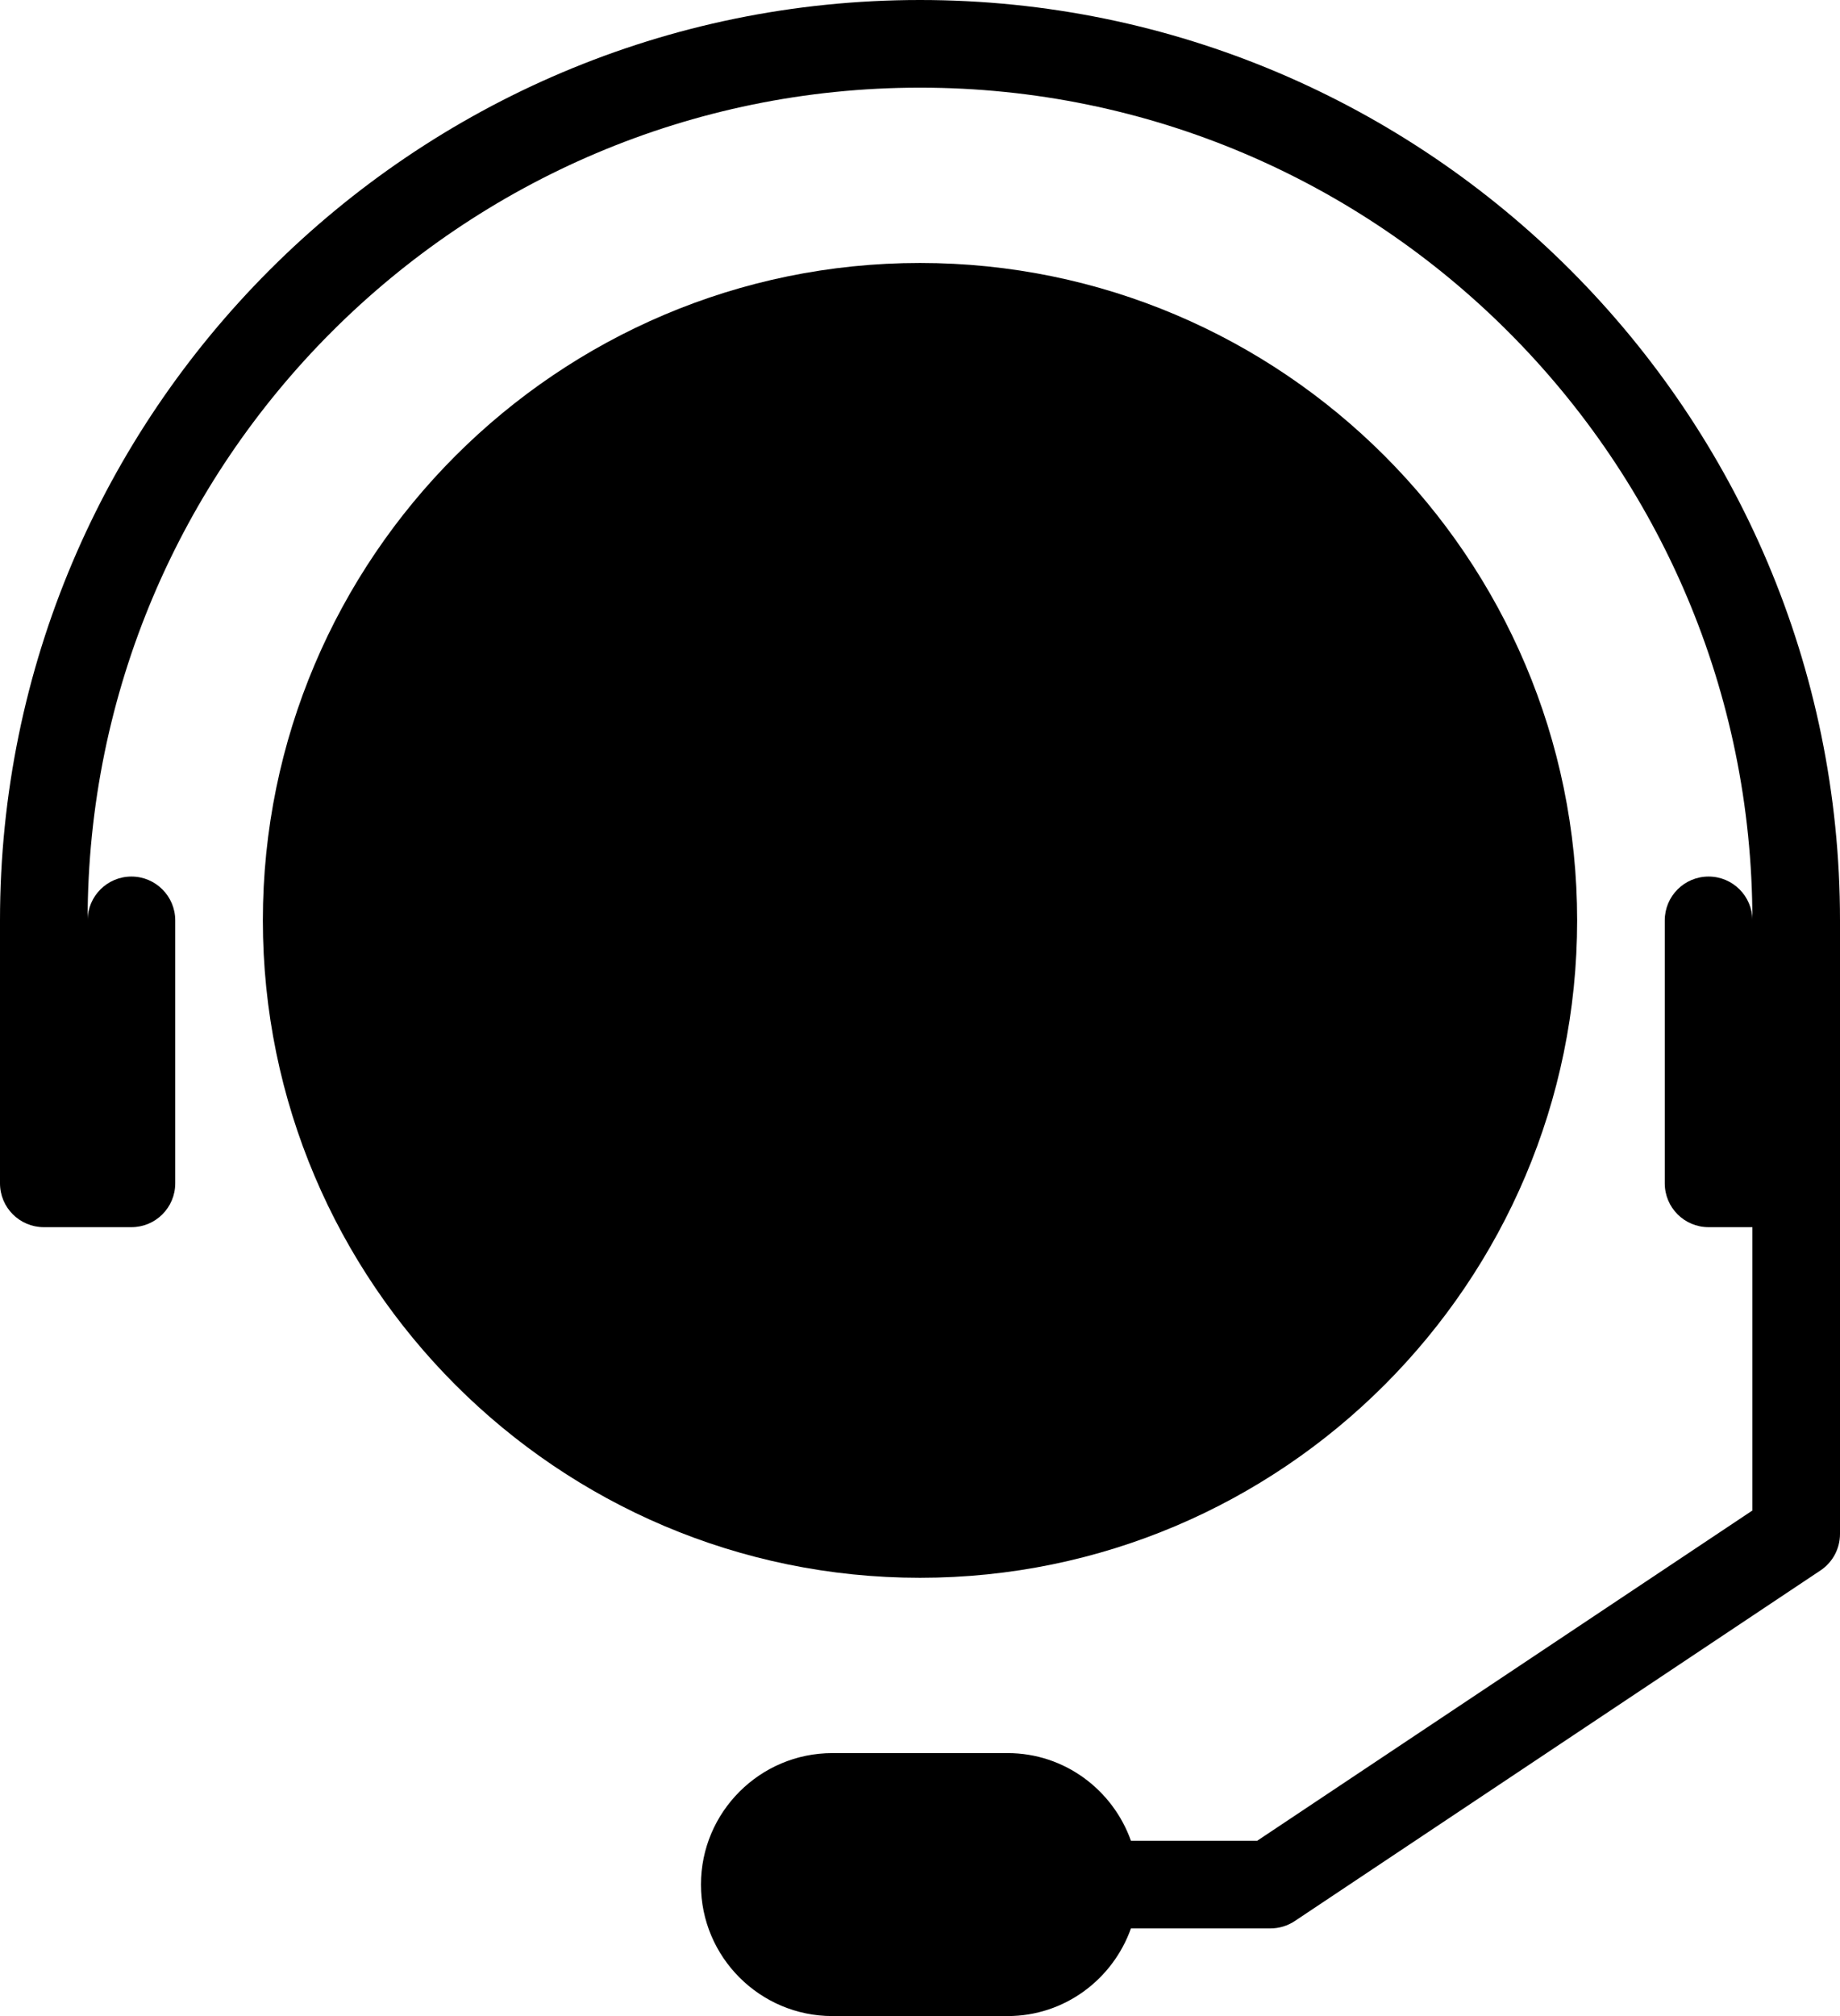
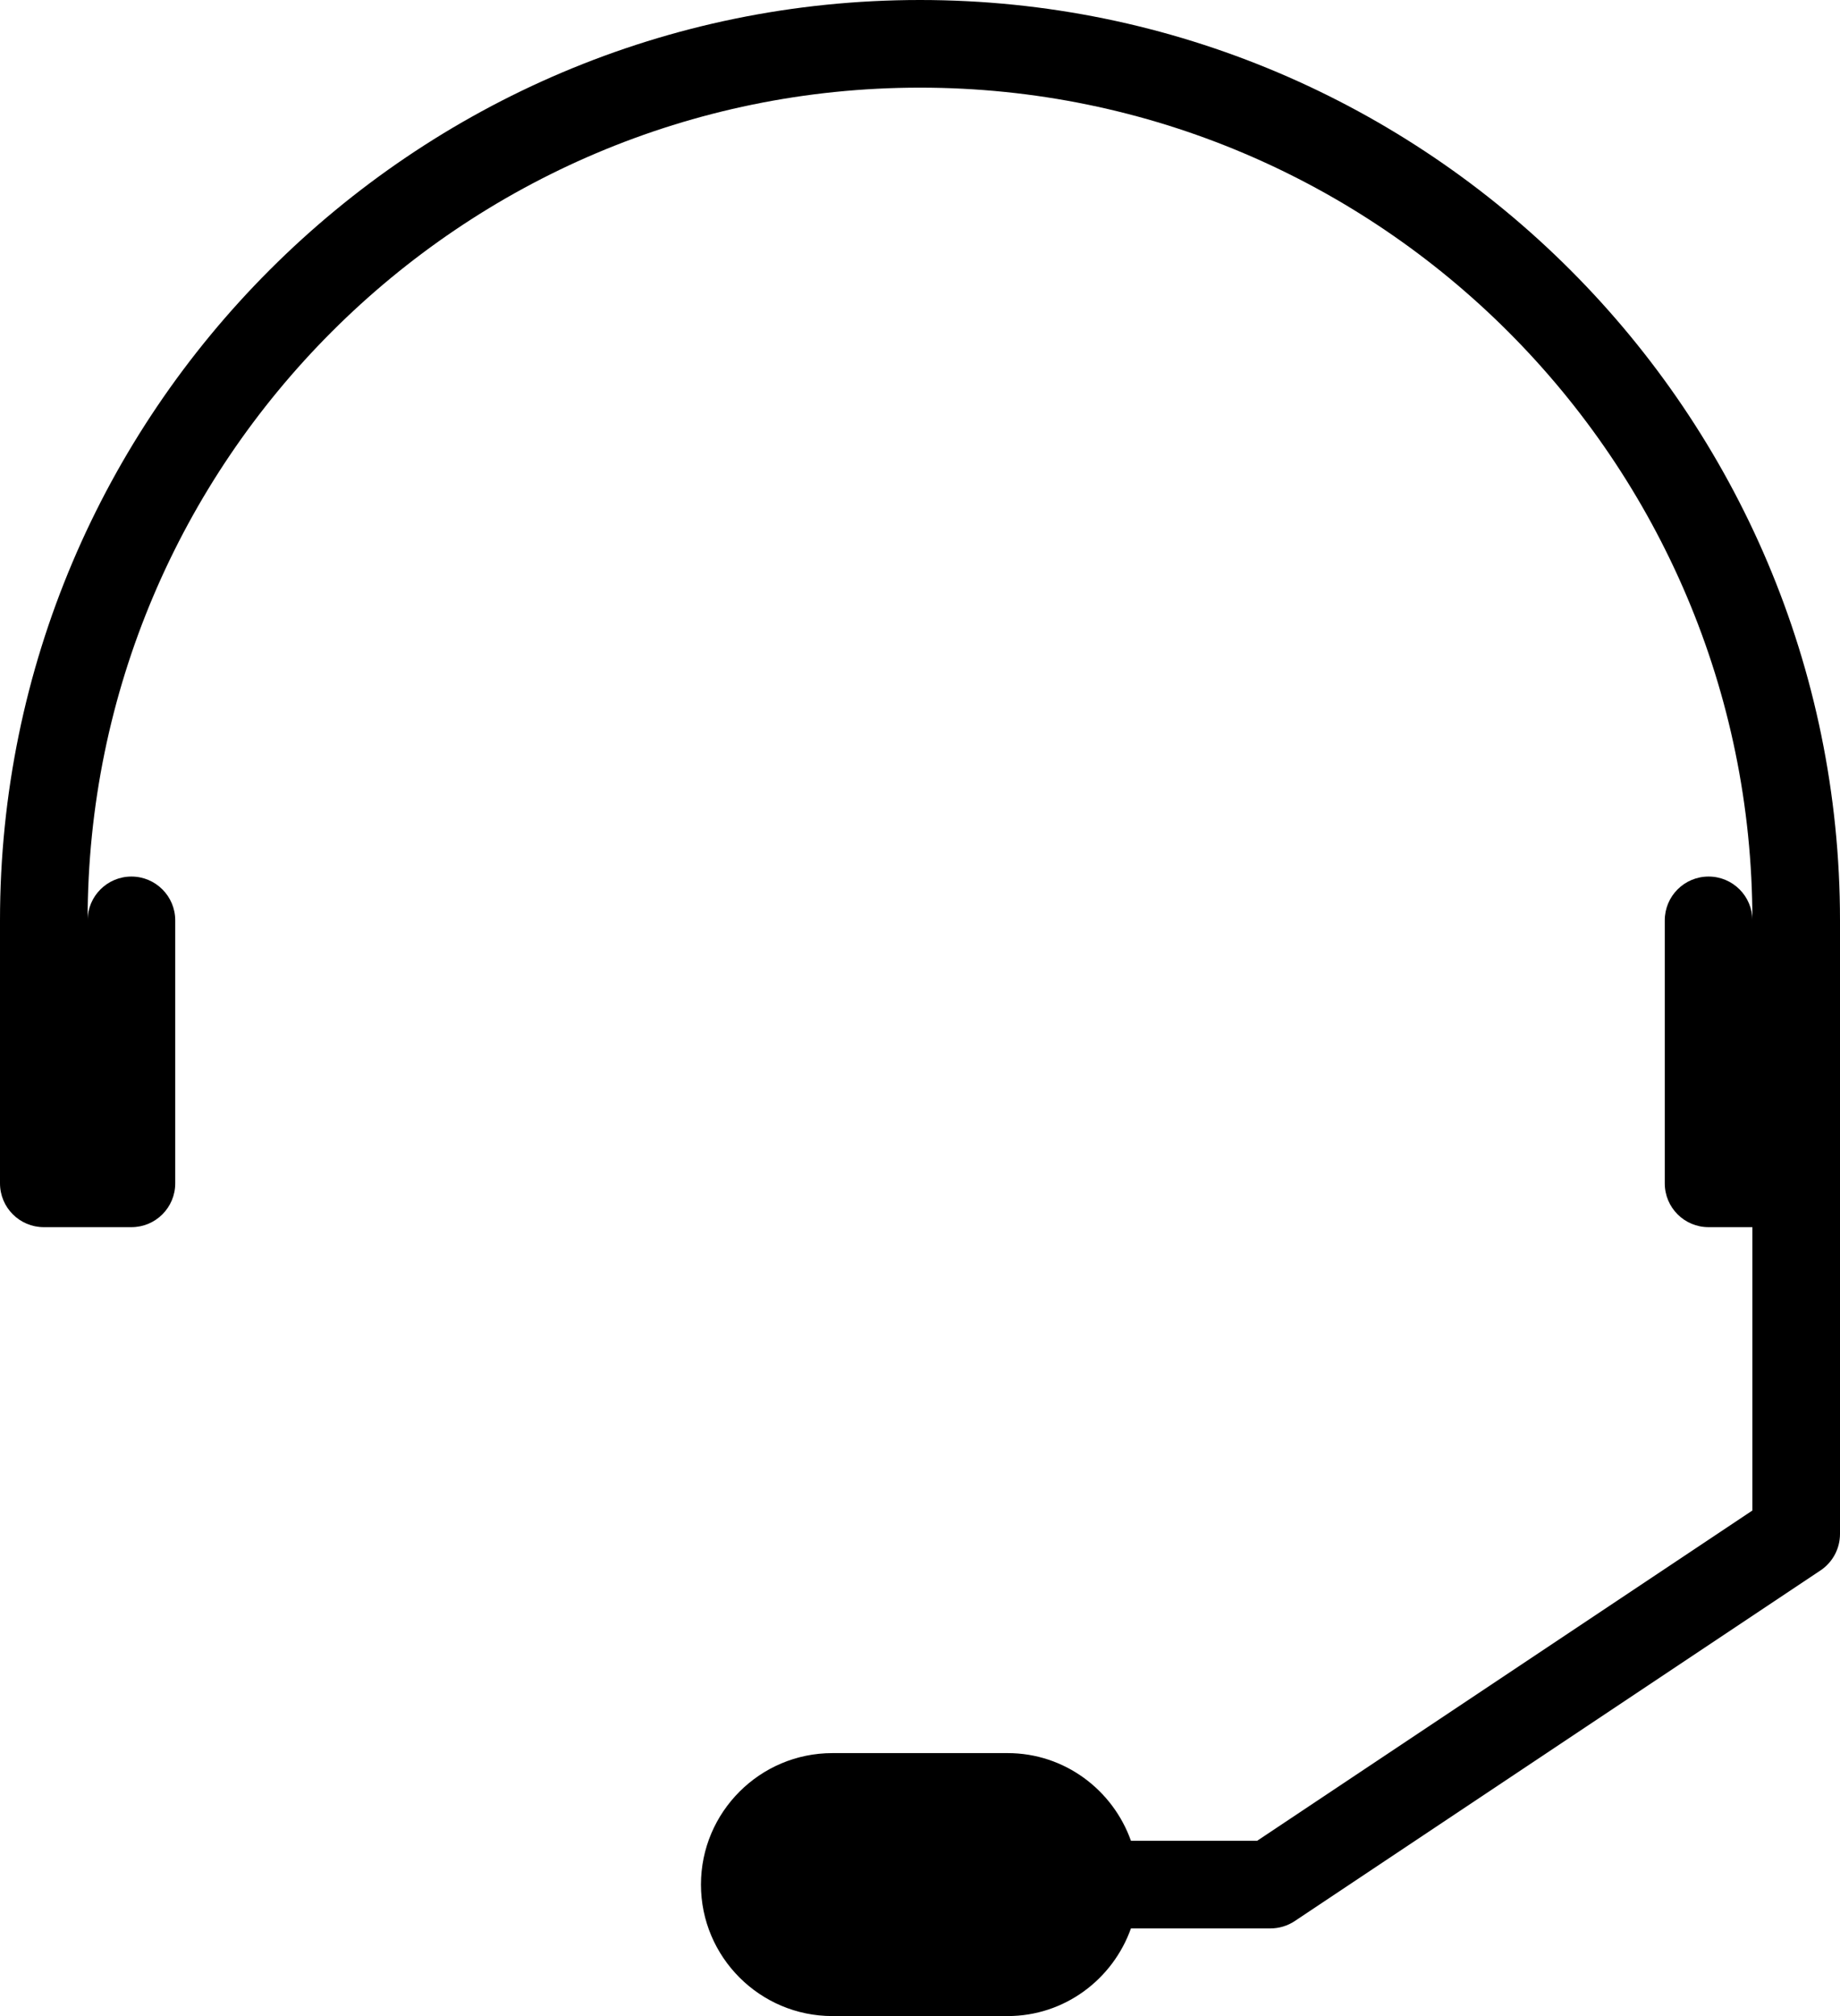
<svg xmlns="http://www.w3.org/2000/svg" height="368.0" preserveAspectRatio="xMidYMid meet" version="1.0" viewBox="88.0 72.0 336.0 368.0" width="336.0" zoomAndPan="magnify">
  <g id="change1_1">
-     <path d="M47,30c0,-8.271 -6.729,-15 -15,-15c-8.271,0 -15,6.729 -15,15c0,8.271 6.729,15 15,15c8.271,0 15,-6.729 15,-15Z" fill="inherit" transform="scale(8)" />
    <path d="M32,9c-11.58,0 -21,9.42 -21,21v6c0,0.553 0.448,1 1,1h2c0.552,0 1,-0.447 1,-1v-6c0,-0.552 -0.448,-1 -1,-1c-0.552,0 -1,0.448 -1,1c0,-10.477 8.523,-19 19,-19c10.477,0 19,8.523 19,19c0,-0.552 -0.447,-1 -1,-1c-0.553,0 -1,0.448 -1,1v6c0,0.553 0.447,1 1,1h1v6.465l-11.303,7.535h-2.882c-0.414,-1.161 -1.514,-2 -2.815,-2h-4c-1.654,0 -3,1.346 -3,3c0,1.654 1.346,3 3,3h4c1.302,0 2.401,-0.839 2.815,-2h3.185c0.197,0 0.391,-0.059 0.555,-0.168l12,-8c0.278,-0.186 0.445,-0.498 0.445,-0.832v-14c0,-11.58 -9.421,-21 -21,-21Z" fill="inherit" transform="scale(8)" />
  </g>
</svg>